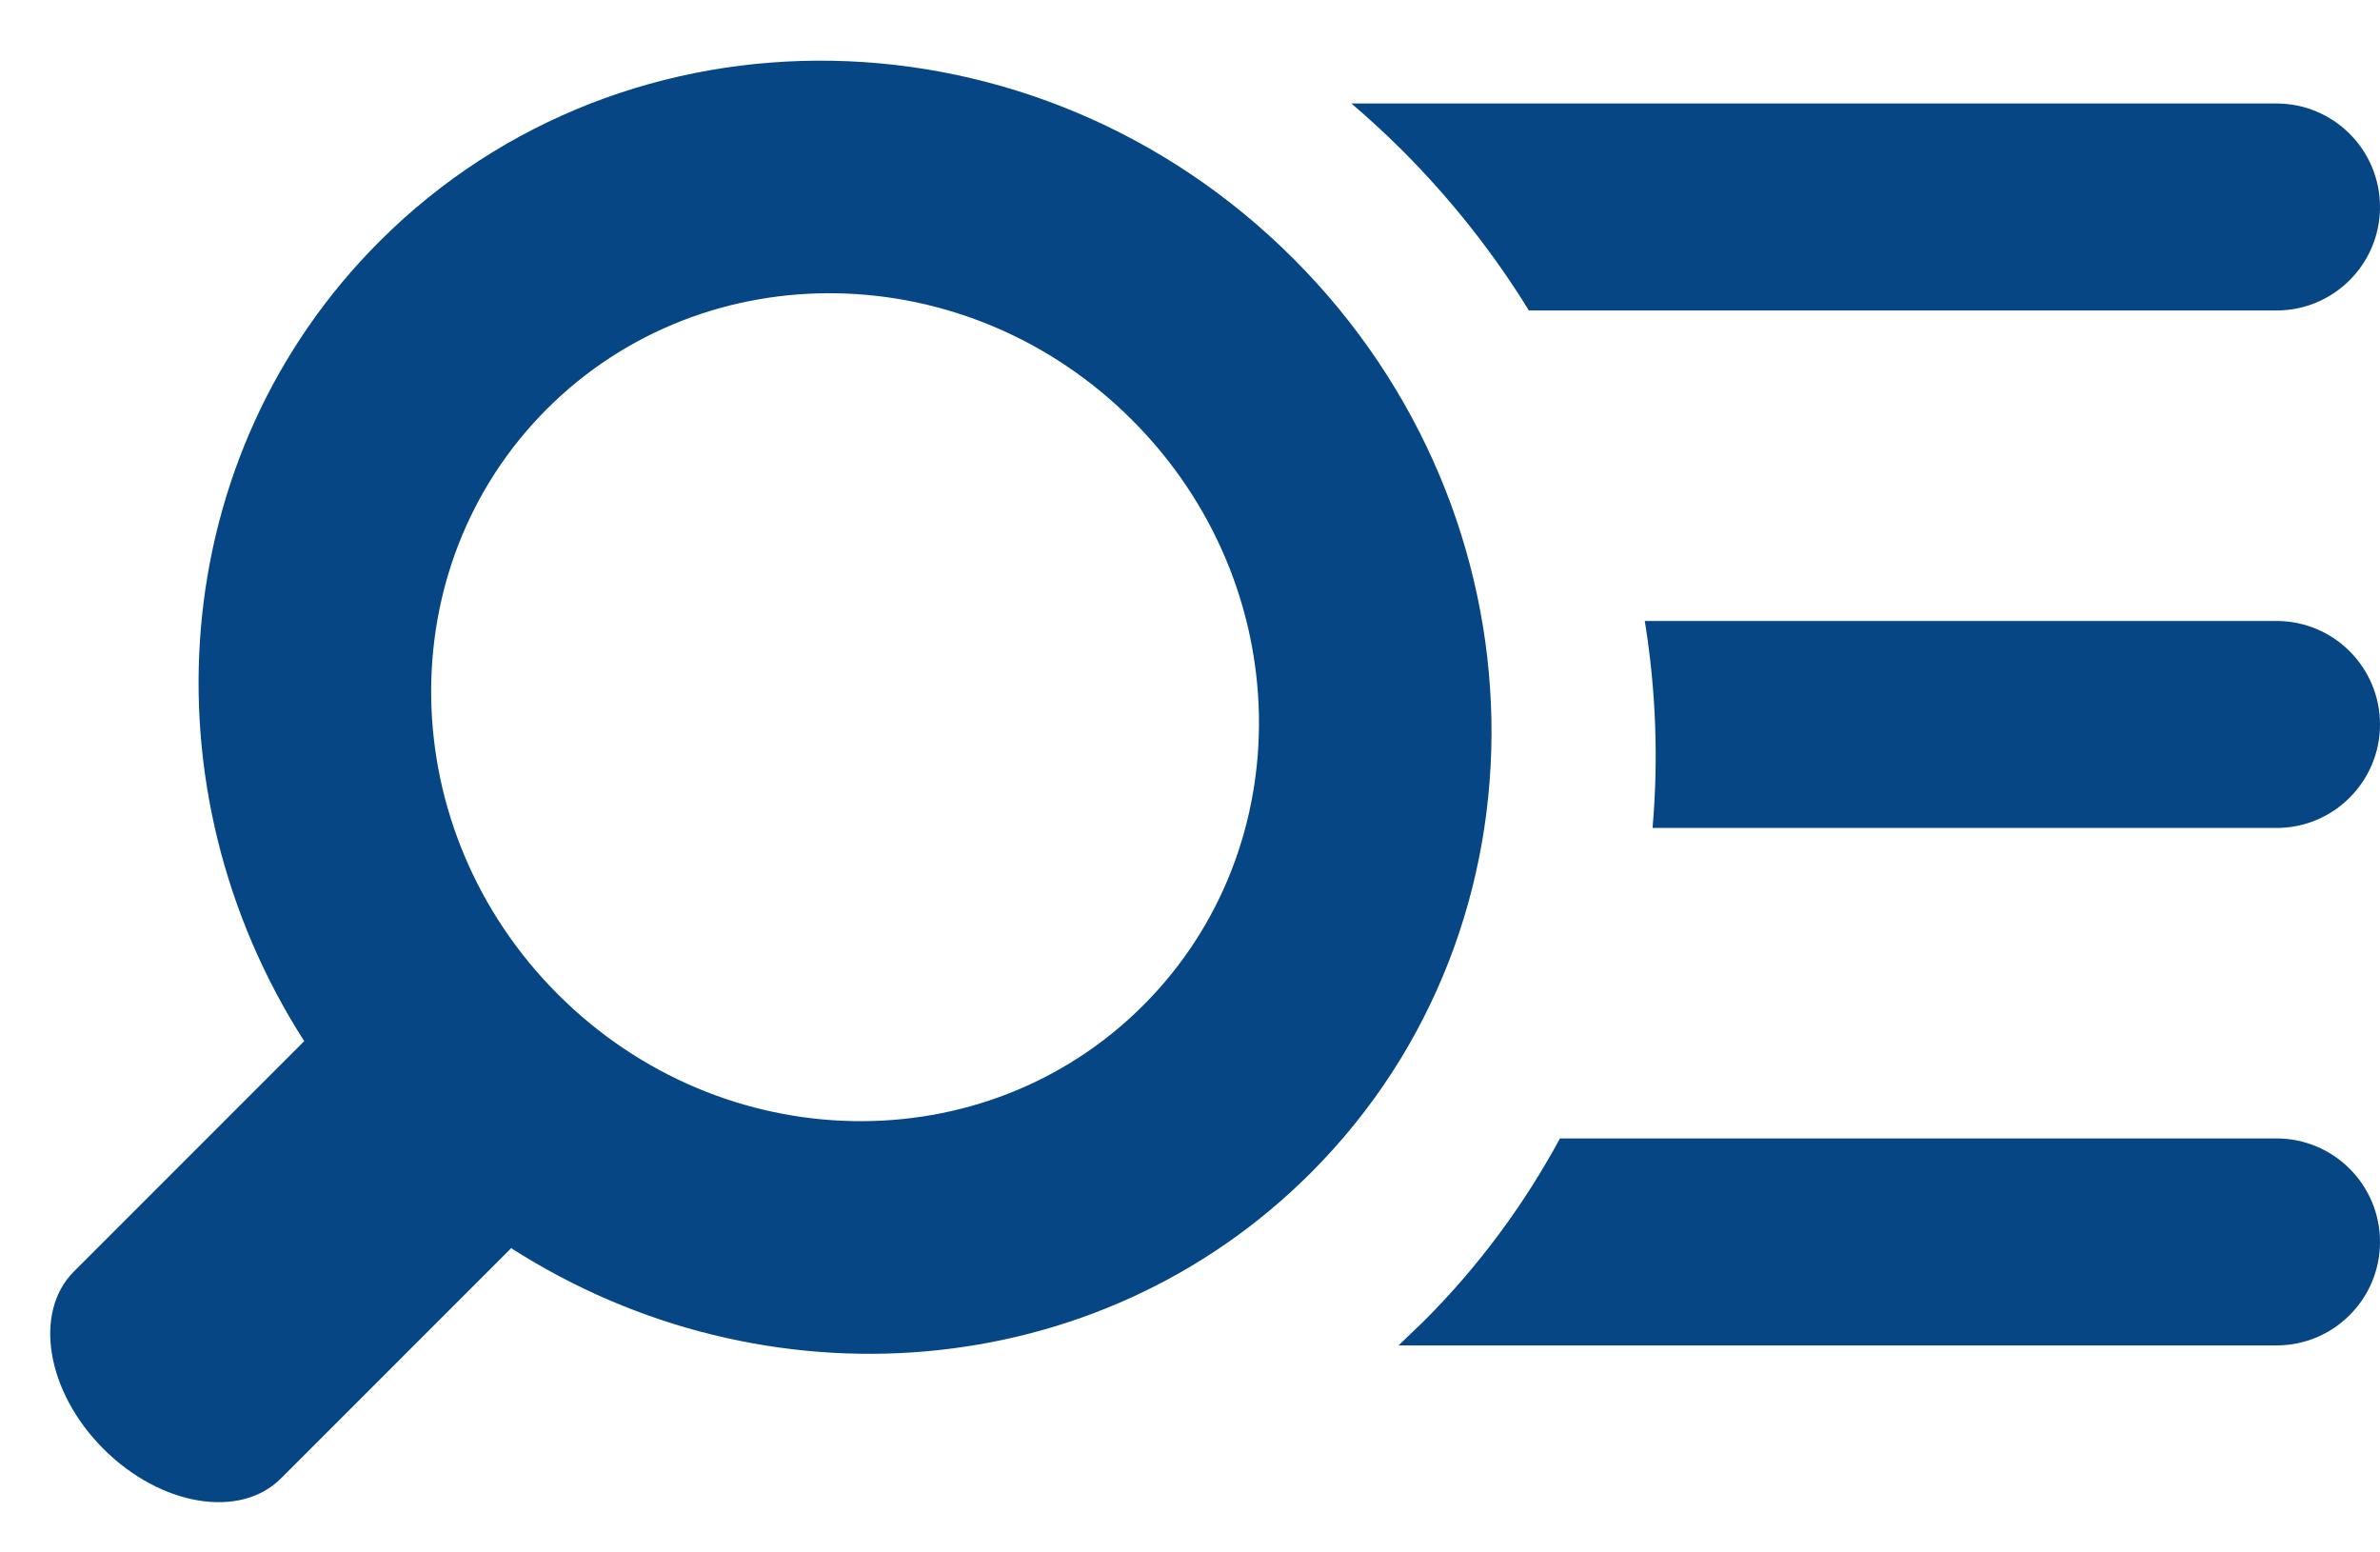
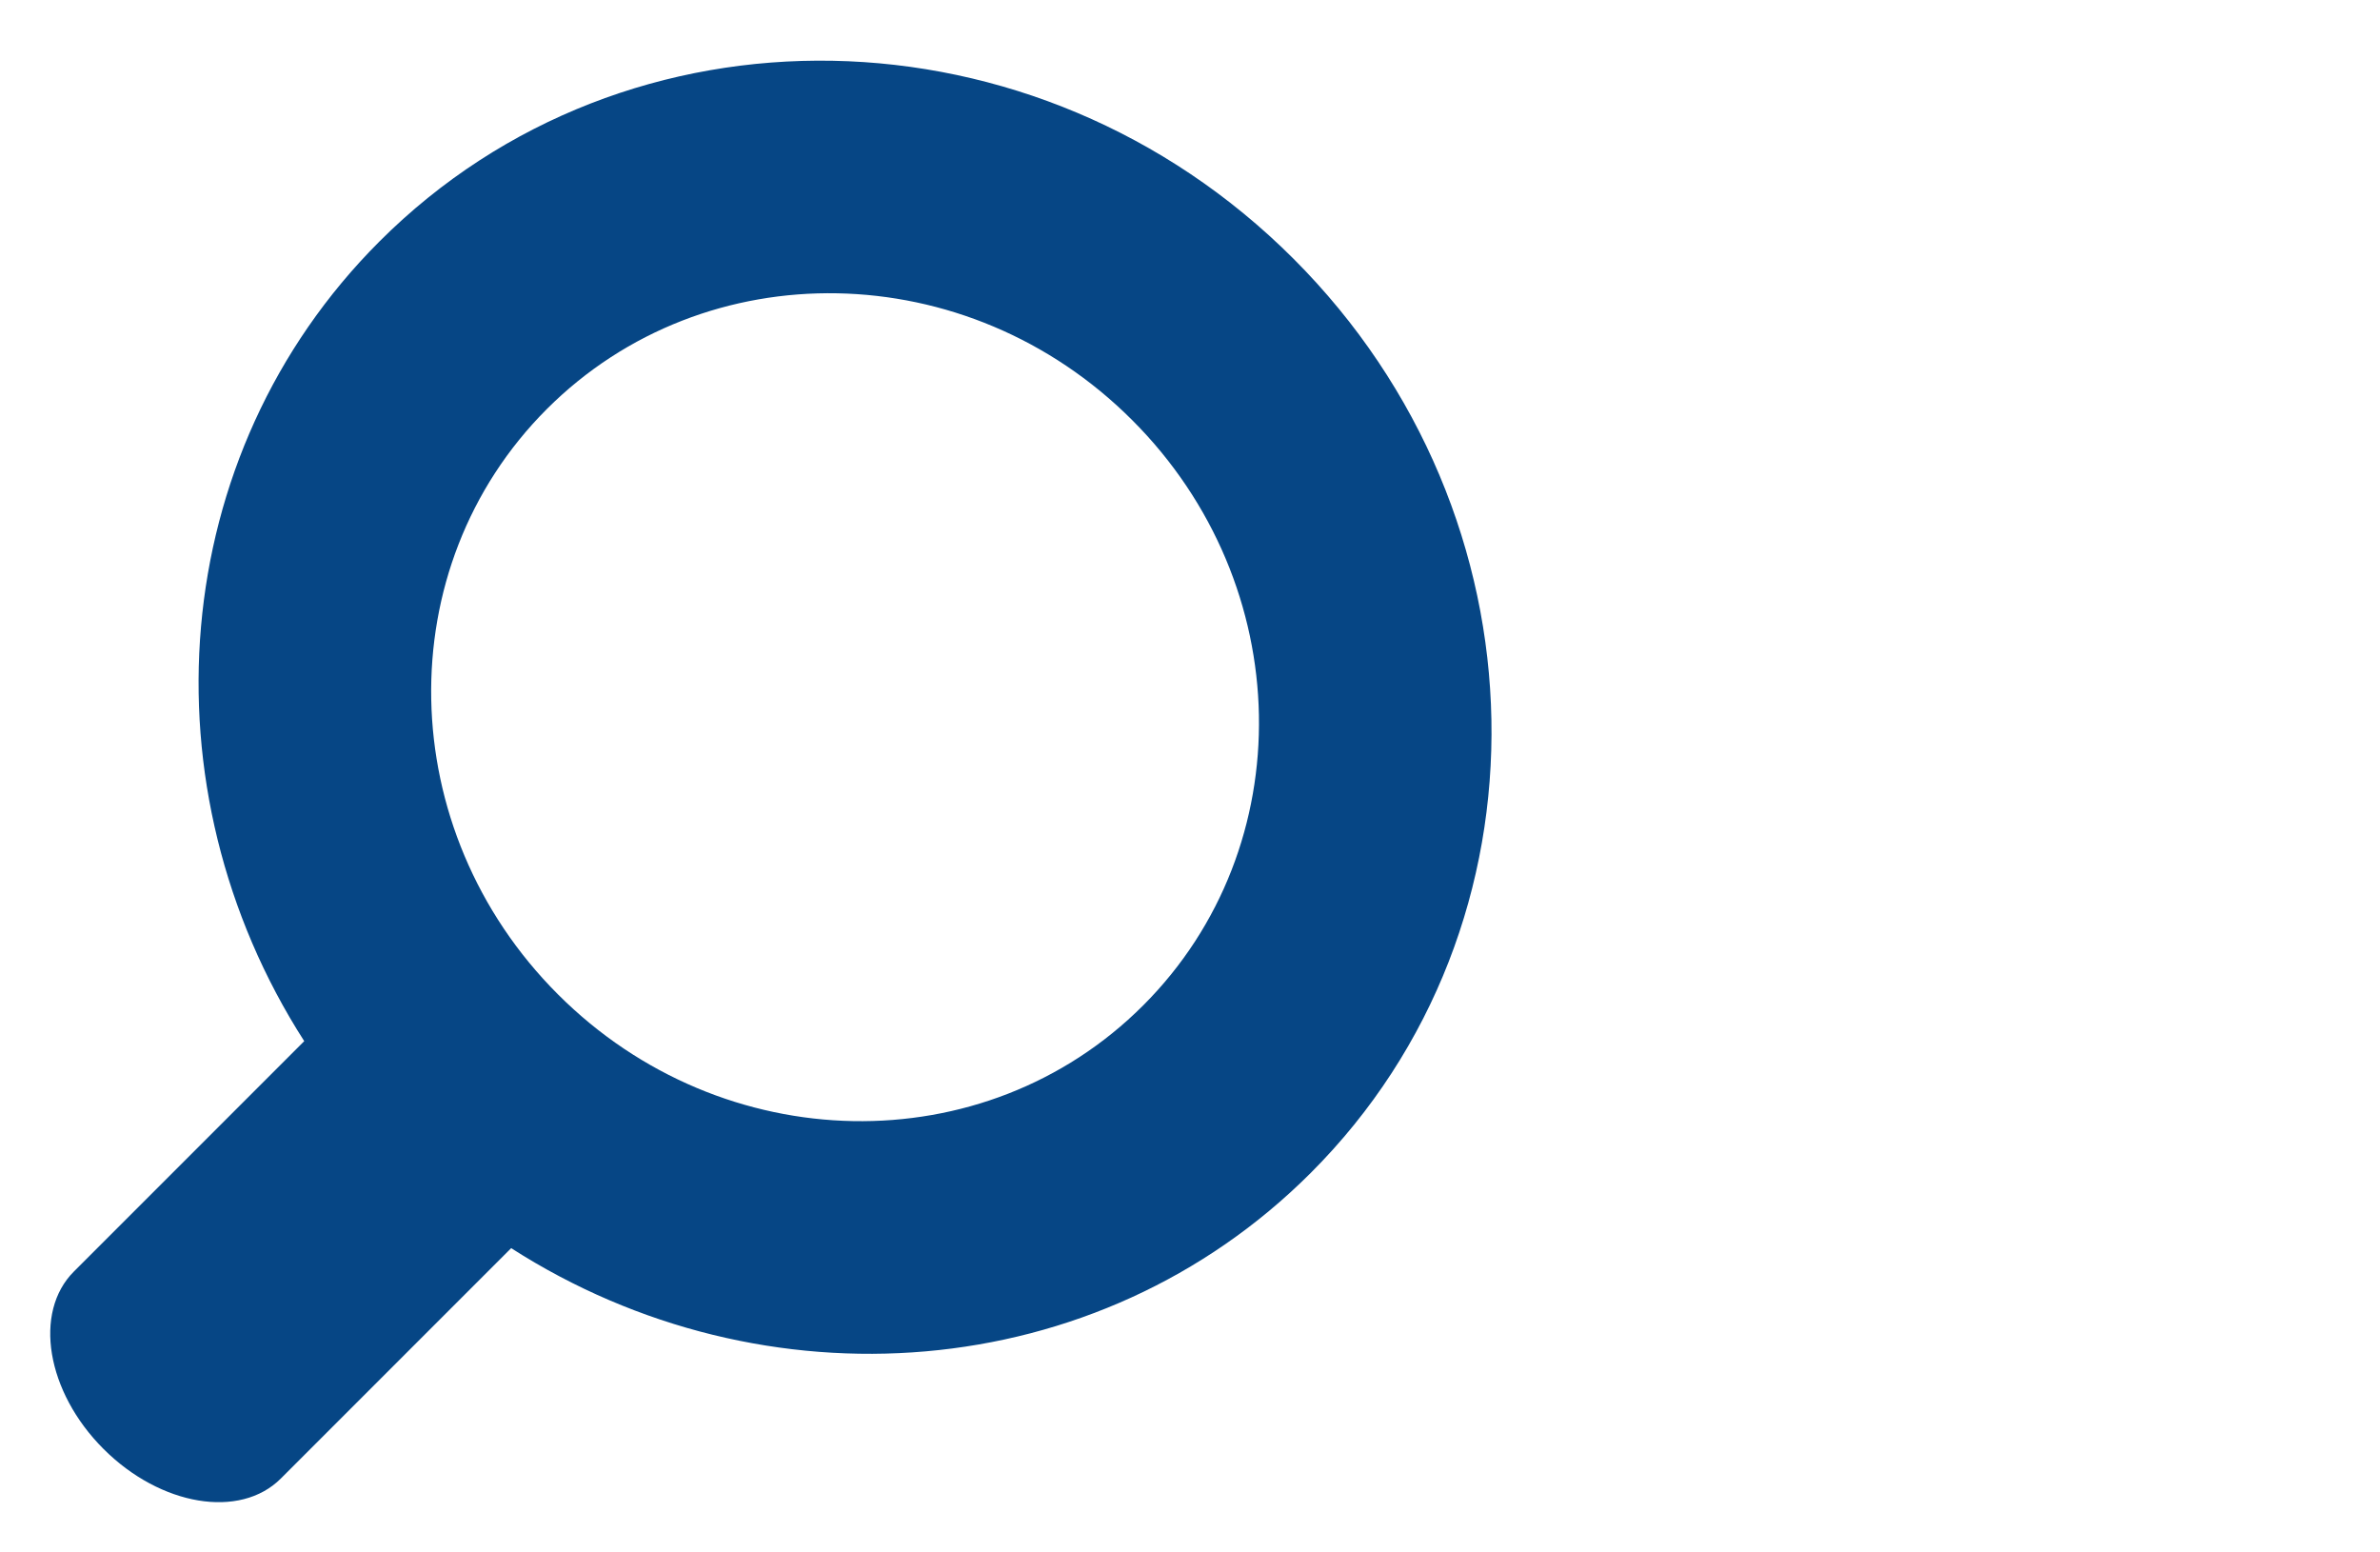
<svg xmlns="http://www.w3.org/2000/svg" viewBox="0 0 23 15" style="background-color:#ffffff00" x="0px" y="0px" width="23px" height="15px">
  <g id="Layer%201">
    <g>
      <g>
-         <path d="M 13.515 13 L 22 13 C 22.552 13 23 12.552 23 12 C 23 11.448 22.552 11 22 11 L 15.075 11 C 14.732 11.634 14.296 12.229 13.763 12.762 L 13.515 13 ZM 15.97 8 L 22 8 C 22.552 8 23 7.552 23 7 C 23 6.448 22.552 6 22 6 L 15.895 6 C 16.003 6.664 16.028 7.337 15.97 8 ZM 14.775 3 L 22 3 C 22.552 3 23 2.552 23 2 C 23 1.448 22.552 1 22 1 L 13.06 1 C 13.227 1.143 13.391 1.293 13.549 1.451 C 14.027 1.929 14.436 2.45 14.775 3 Z" fill="#064685" />
-       </g>
+         </g>
    </g>
    <path d="M 5.285 3.952 C 6.818 2.42 9.35 2.467 10.941 4.059 C 12.533 5.65 12.58 8.182 11.048 9.714 C 9.516 11.247 6.983 11.199 5.392 9.608 C 3.801 8.017 3.753 5.484 5.285 3.952 ZM 3.667 2.333 C 1.604 4.396 1.374 7.618 2.94 10.06 L 0.714 12.286 C 0.32 12.68 0.448 13.448 1 14 C 1.552 14.552 2.32 14.68 2.714 14.286 L 4.94 12.06 C 7.382 13.626 10.604 13.396 12.667 11.333 C 15.06 8.94 14.985 4.985 12.5 2.5 C 10.015 0.015 6.06 -0.06 3.667 2.333 Z" fill="#064685" />
  </g>
</svg>